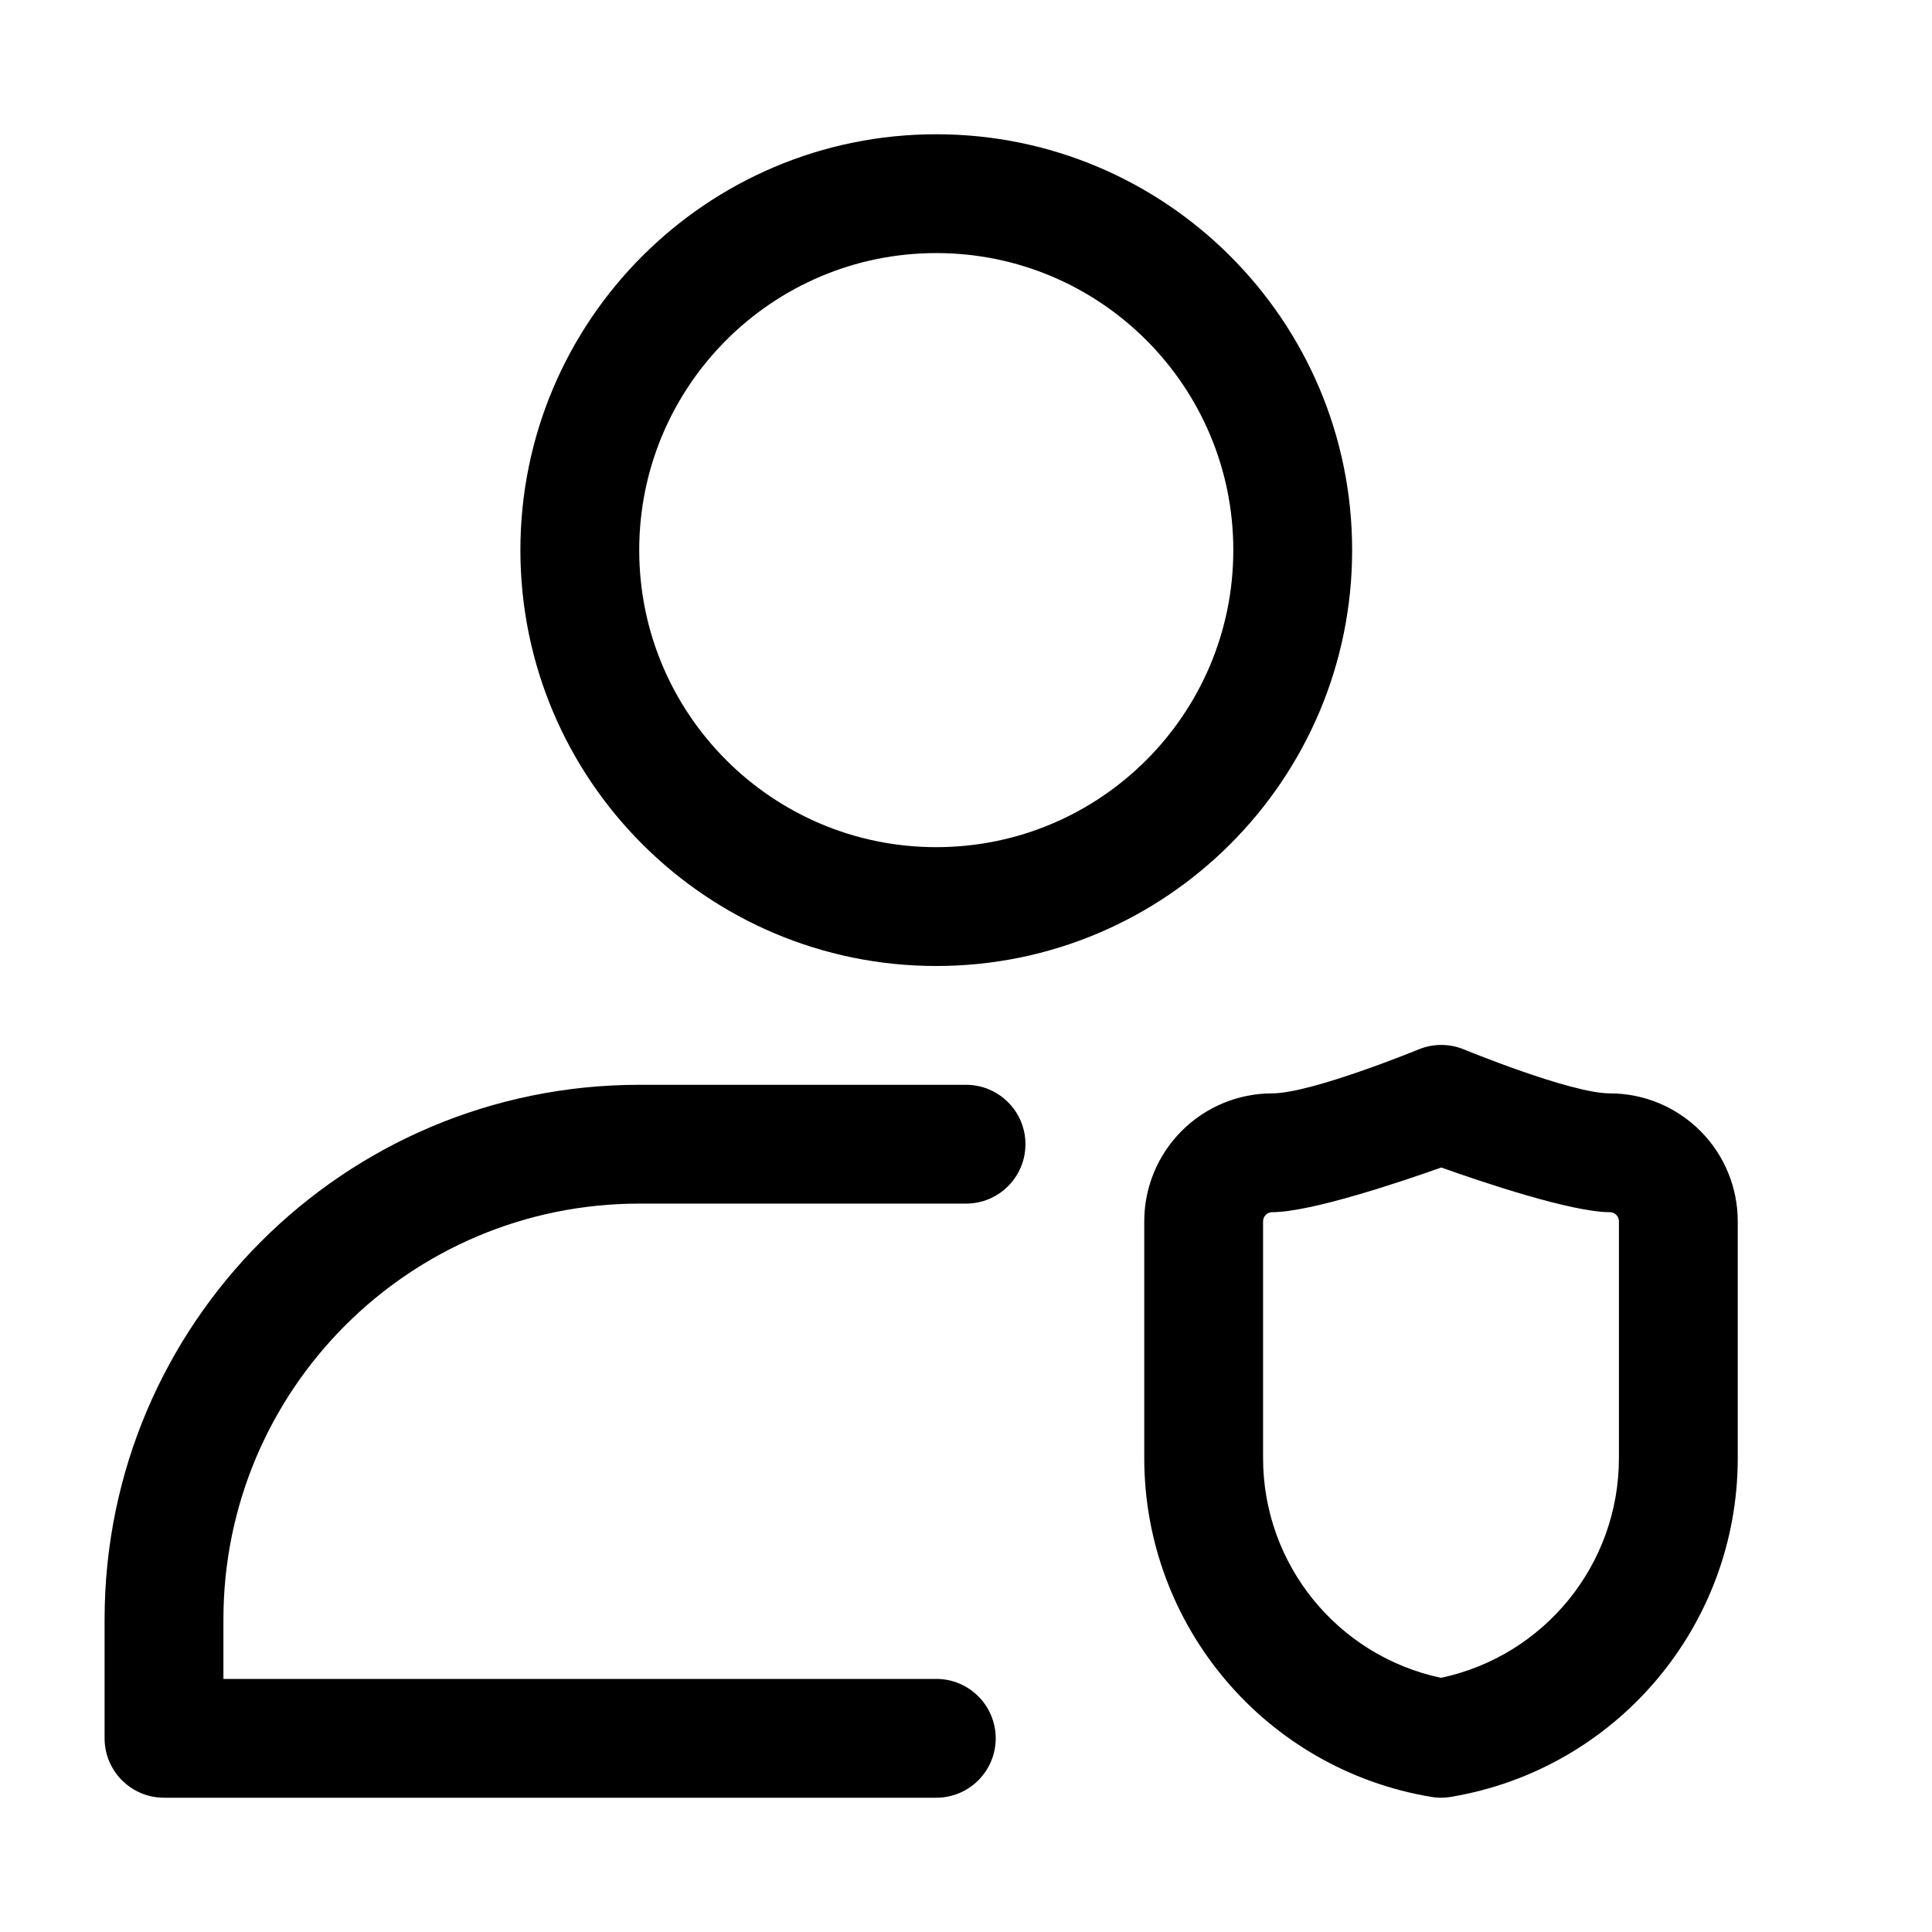
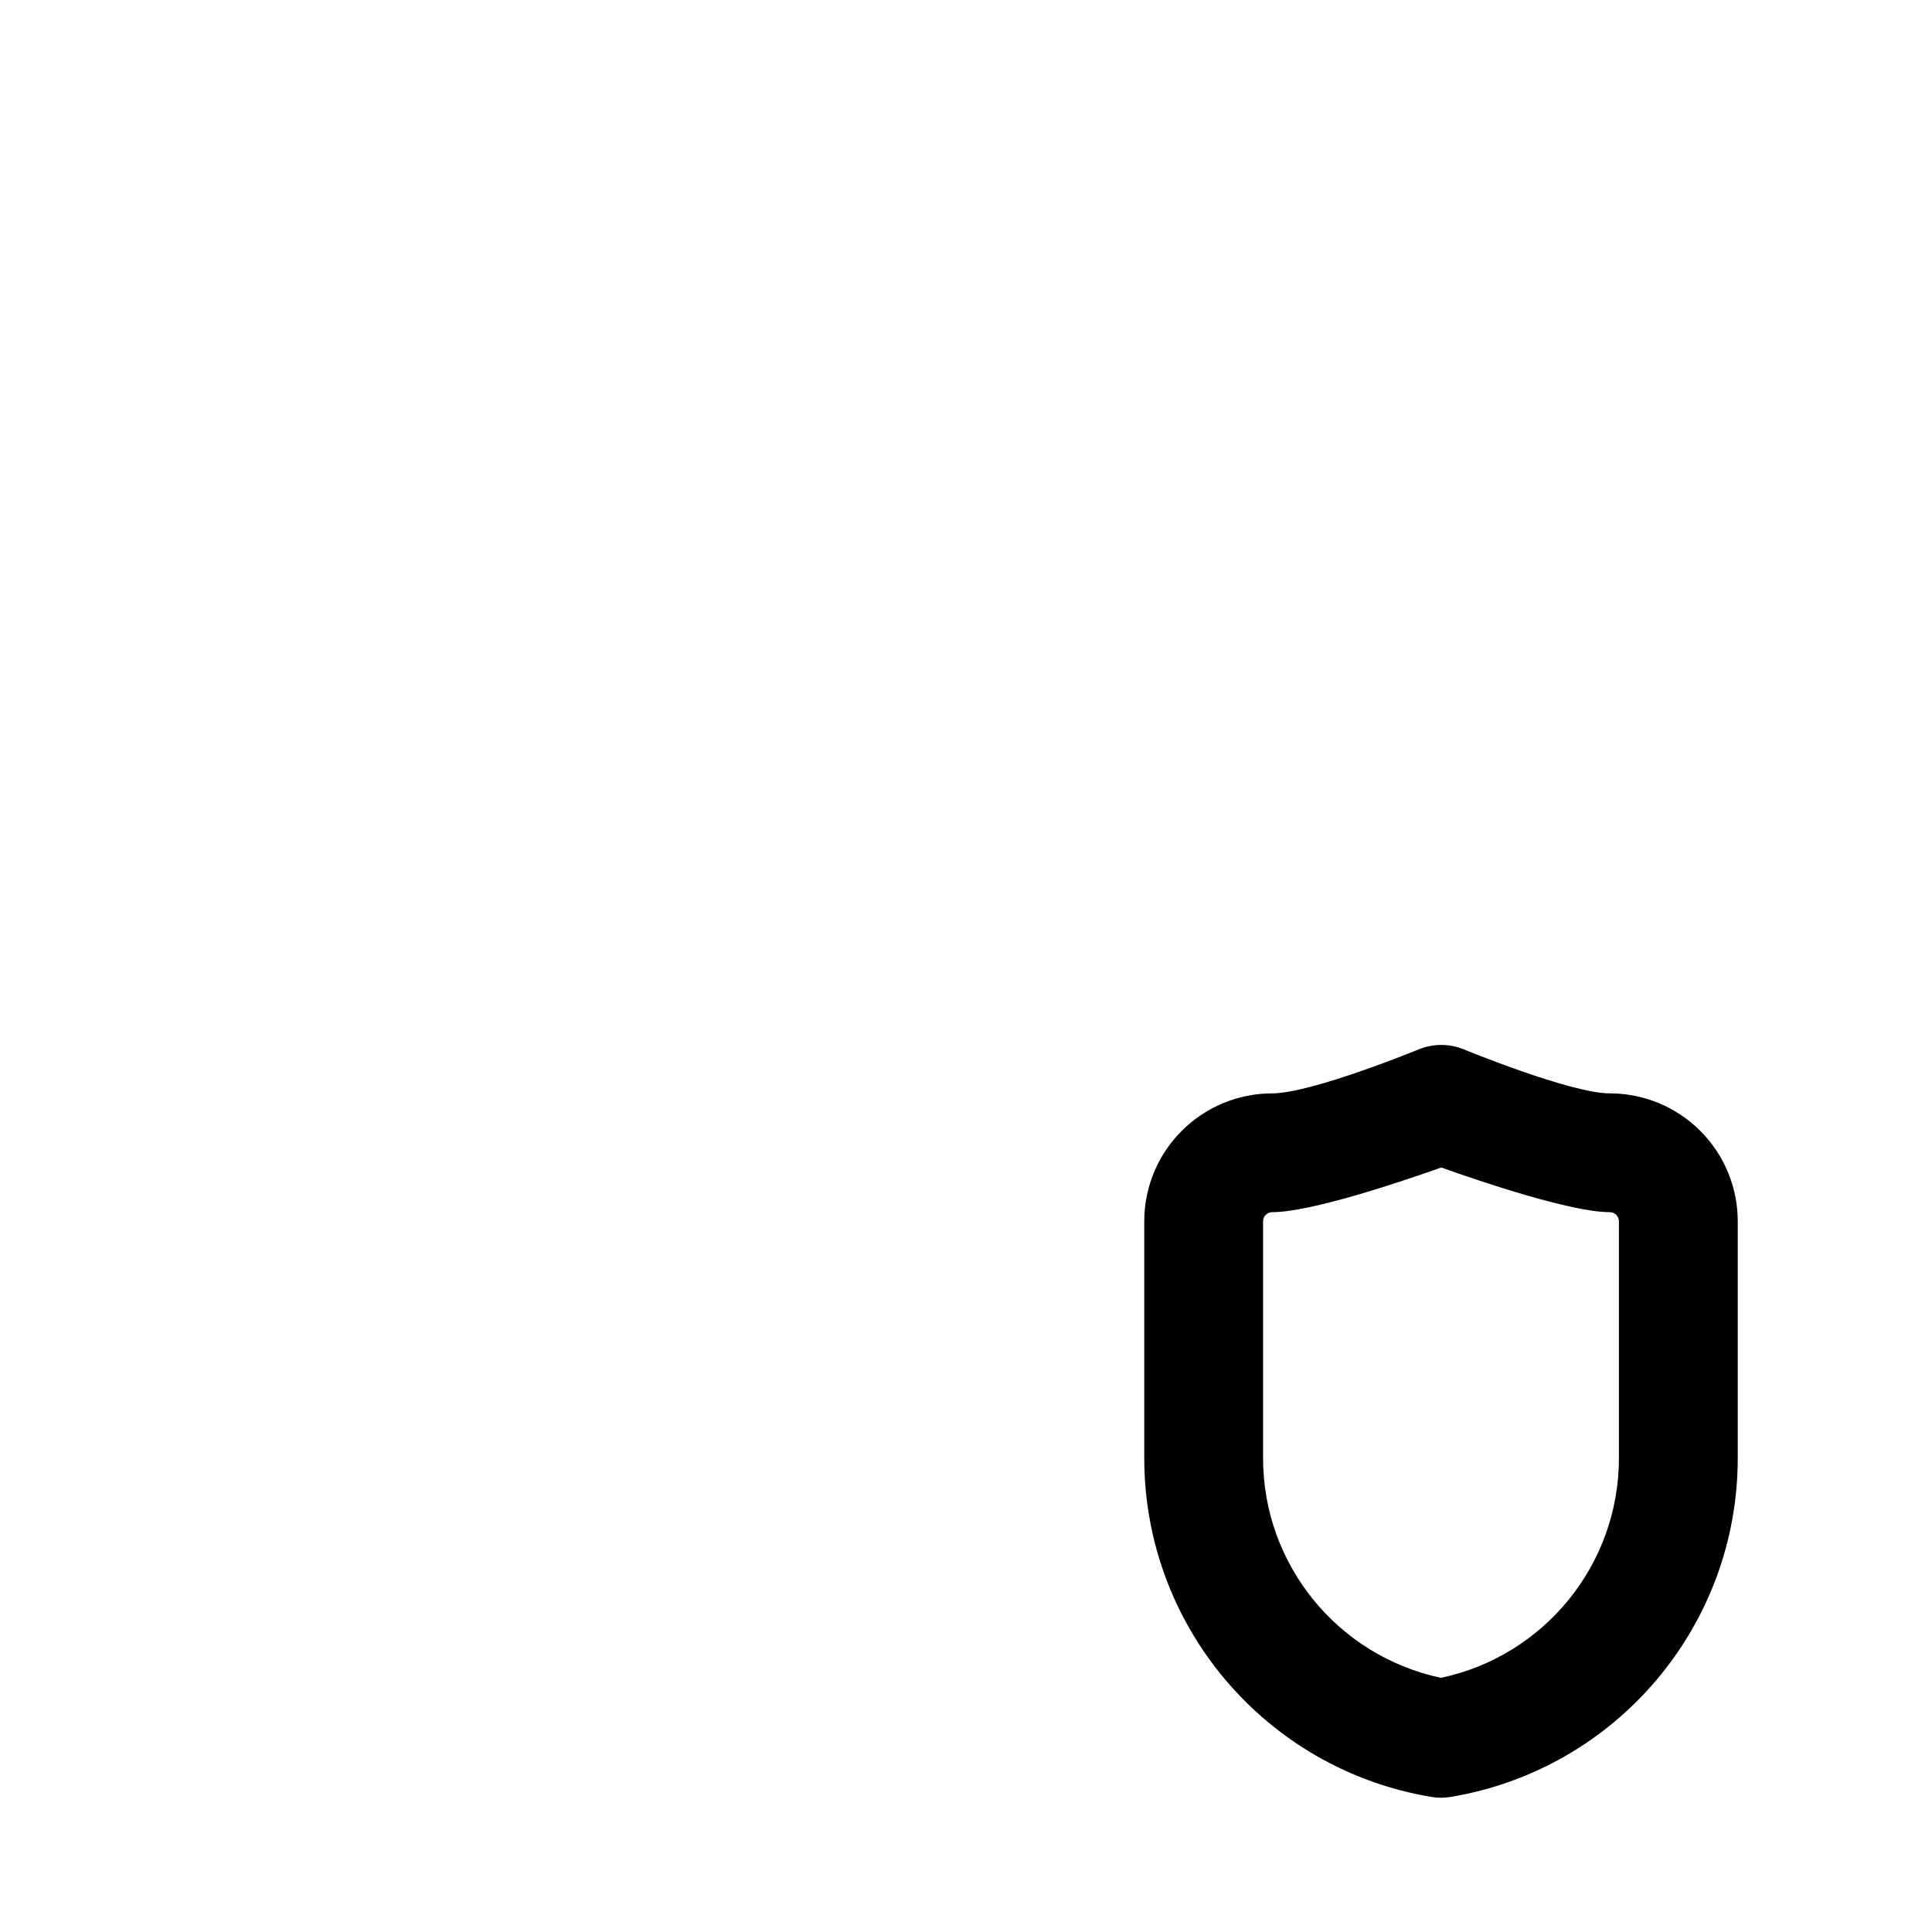
<svg xmlns="http://www.w3.org/2000/svg" fill="#000000" width="800px" height="800px" version="1.1" viewBox="144 144 512 512">
  <g fill-rule="evenodd">
-     <path d="m392.12 179.58c-60.82 0-110.21 49.391-110.21 110.21 0 60.82 49.391 110.21 110.21 110.21 60.82 0 110.21-49.391 110.21-110.21 0-60.82-49.391-110.21-110.21-110.21zm0 31.488c43.453 0 78.719 35.266 78.719 78.719 0 43.453-35.266 78.719-78.719 78.719s-78.719-35.266-78.719-78.719c0-43.453 35.266-78.719 78.719-78.719z" />
-     <path d="m203.2 588.93h188.93c8.691 0 15.742 7.055 15.742 15.742 0 8.691-7.055 15.742-15.742 15.742h-204.67c-8.691 0-15.742-7.055-15.742-15.742v-31.488c0-78.262 63.434-141.7 141.7-141.7h86.594c8.691 0 15.742 7.055 15.742 15.742 0 8.691-7.055 15.742-15.742 15.742h-86.594c-60.867 0-110.21 49.344-110.21 110.21v15.742z" />
    <path d="m604.52 467.65c0-8.988-3.574-17.617-9.934-23.961-6.359-6.359-14.973-9.934-23.977-9.934-10.422 0-38.902-11.746-38.902-11.746-3.684-1.449-7.777-1.449-11.477-0.016 0 0-28.605 11.762-39.094 11.762-8.988 0-17.602 3.574-23.961 9.934-6.359 6.344-9.934 14.973-9.934 23.961v62.773c0 44.477 32.164 82.453 76.043 89.773 1.715 0.301 3.481 0.301 5.195 0 43.879-7.32 76.043-45.297 76.043-89.773v-62.773zm-78.578-14.25c-10.941 3.891-34.637 11.84-44.809 11.84-0.629 0-1.242 0.25-1.699 0.707-0.457 0.457-0.707 1.07-0.707 1.699v62.773c0 28.215 19.773 52.41 47.152 58.223 27.379-5.809 47.152-30.008 47.152-58.223v-62.773c0-0.629-0.25-1.242-0.707-1.699-0.457-0.457-1.07-0.707-1.715-0.707-10.141 0-33.738-7.949-44.664-11.84z" />
  </g>
</svg>